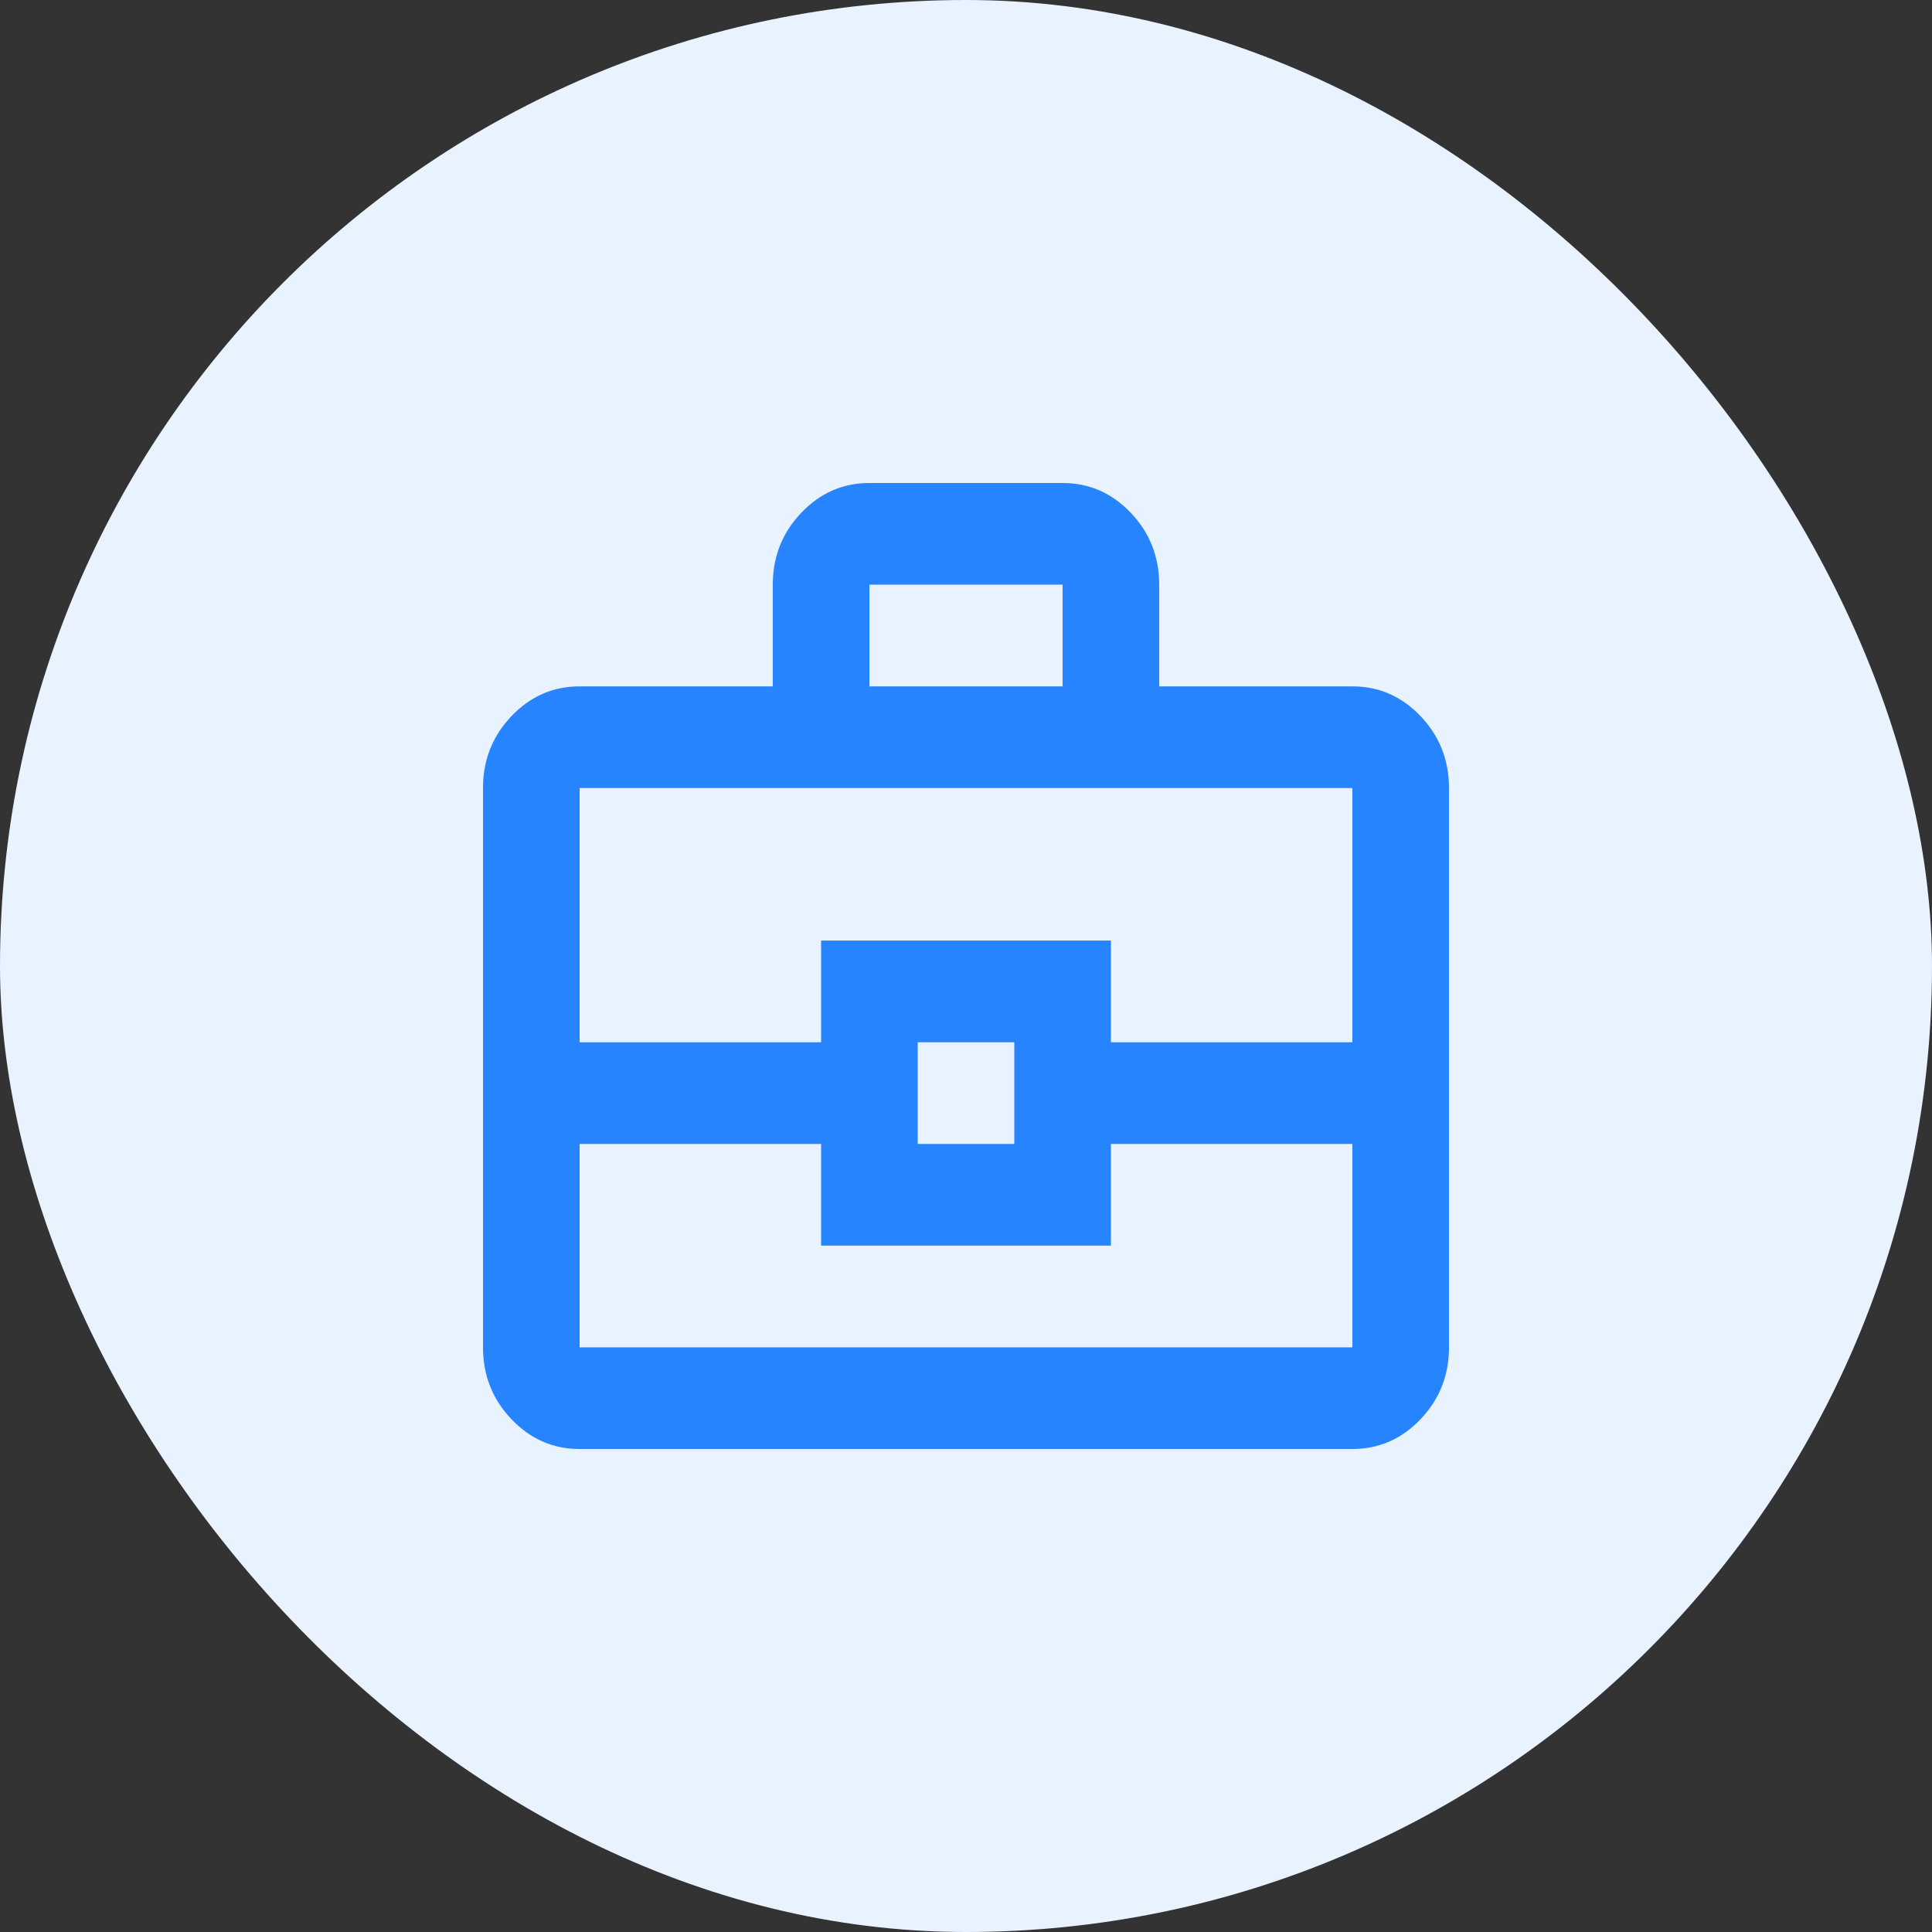
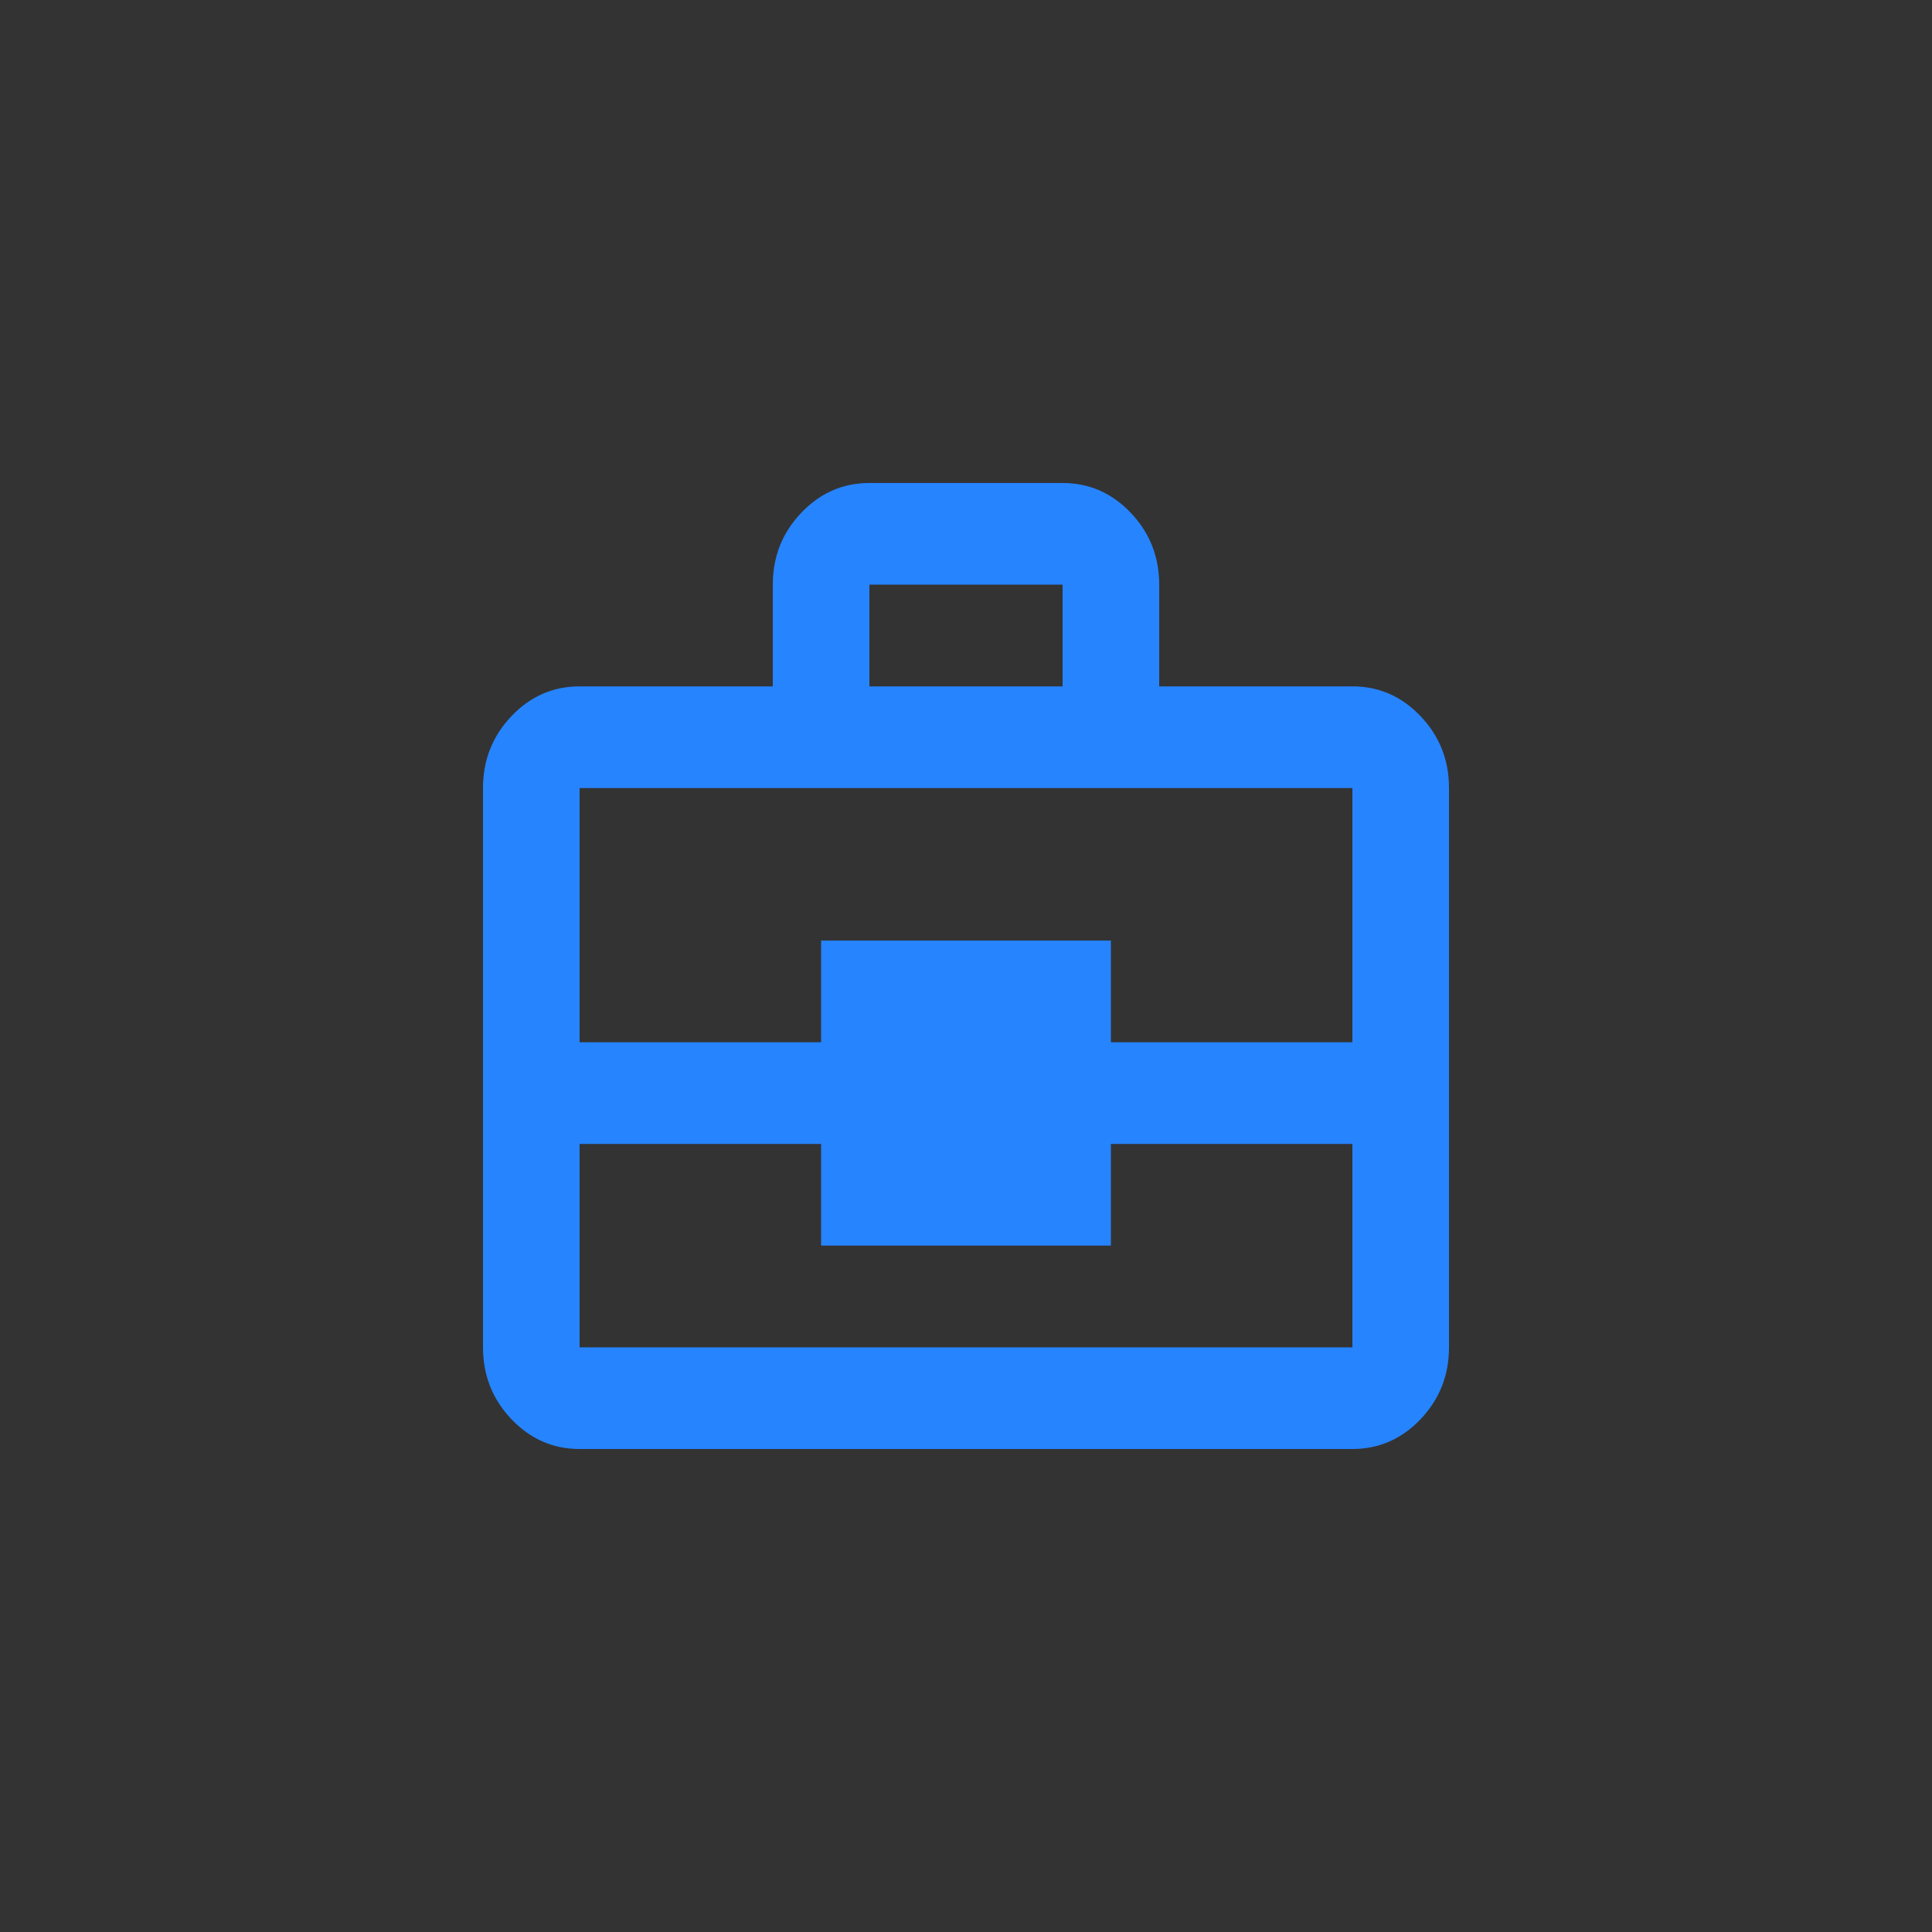
<svg xmlns="http://www.w3.org/2000/svg" width="56" height="56" viewBox="0 0 56 56" fill="none">
  <rect x="0" y="0" width="56" height="56" fill="#333333" stroke="none" />
-   <rect width="56" height="56" rx="28" fill="#E9F2FF" />
-   <path d="M16.8 42C16.03 42 15.371 41.711 14.822 41.134C14.274 40.557 14 39.863 14 39.053V22.842C14 22.032 14.274 21.338 14.822 20.761C15.371 20.183 16.03 19.895 16.8 19.895H22.4V16.947C22.4 16.137 22.674 15.443 23.223 14.866C23.771 14.289 24.43 14 25.2 14H30.8C31.57 14 32.229 14.289 32.778 14.866C33.326 15.443 33.6 16.137 33.6 16.947V19.895H39.2C39.97 19.895 40.629 20.183 41.178 20.761C41.726 21.338 42 22.032 42 22.842V39.053C42 39.863 41.726 40.557 41.178 41.134C40.629 41.711 39.97 42 39.2 42H16.8ZM25.2 19.895H30.8V16.947H25.2V19.895ZM39.2 33.158H32.2V36.105H23.8V33.158H16.8V39.053H39.2V33.158ZM26.6 33.158H29.4V30.21H26.6V33.158ZM16.8 30.21H23.8V27.263H32.2V30.21H39.2V22.842H16.8V30.21Z" fill="#2684FF" />
+   <path d="M16.8 42C16.03 42 15.371 41.711 14.822 41.134C14.274 40.557 14 39.863 14 39.053V22.842C14 22.032 14.274 21.338 14.822 20.761C15.371 20.183 16.03 19.895 16.8 19.895H22.4V16.947C22.4 16.137 22.674 15.443 23.223 14.866C23.771 14.289 24.43 14 25.2 14H30.8C31.57 14 32.229 14.289 32.778 14.866C33.326 15.443 33.6 16.137 33.6 16.947V19.895H39.2C39.97 19.895 40.629 20.183 41.178 20.761C41.726 21.338 42 22.032 42 22.842V39.053C42 39.863 41.726 40.557 41.178 41.134C40.629 41.711 39.97 42 39.2 42H16.8ZM25.2 19.895H30.8V16.947H25.2V19.895ZM39.2 33.158H32.2V36.105H23.8V33.158H16.8V39.053H39.2V33.158ZM26.6 33.158H29.4V30.21V33.158ZM16.8 30.21H23.8V27.263H32.2V30.21H39.2V22.842H16.8V30.21Z" fill="#2684FF" />
</svg>